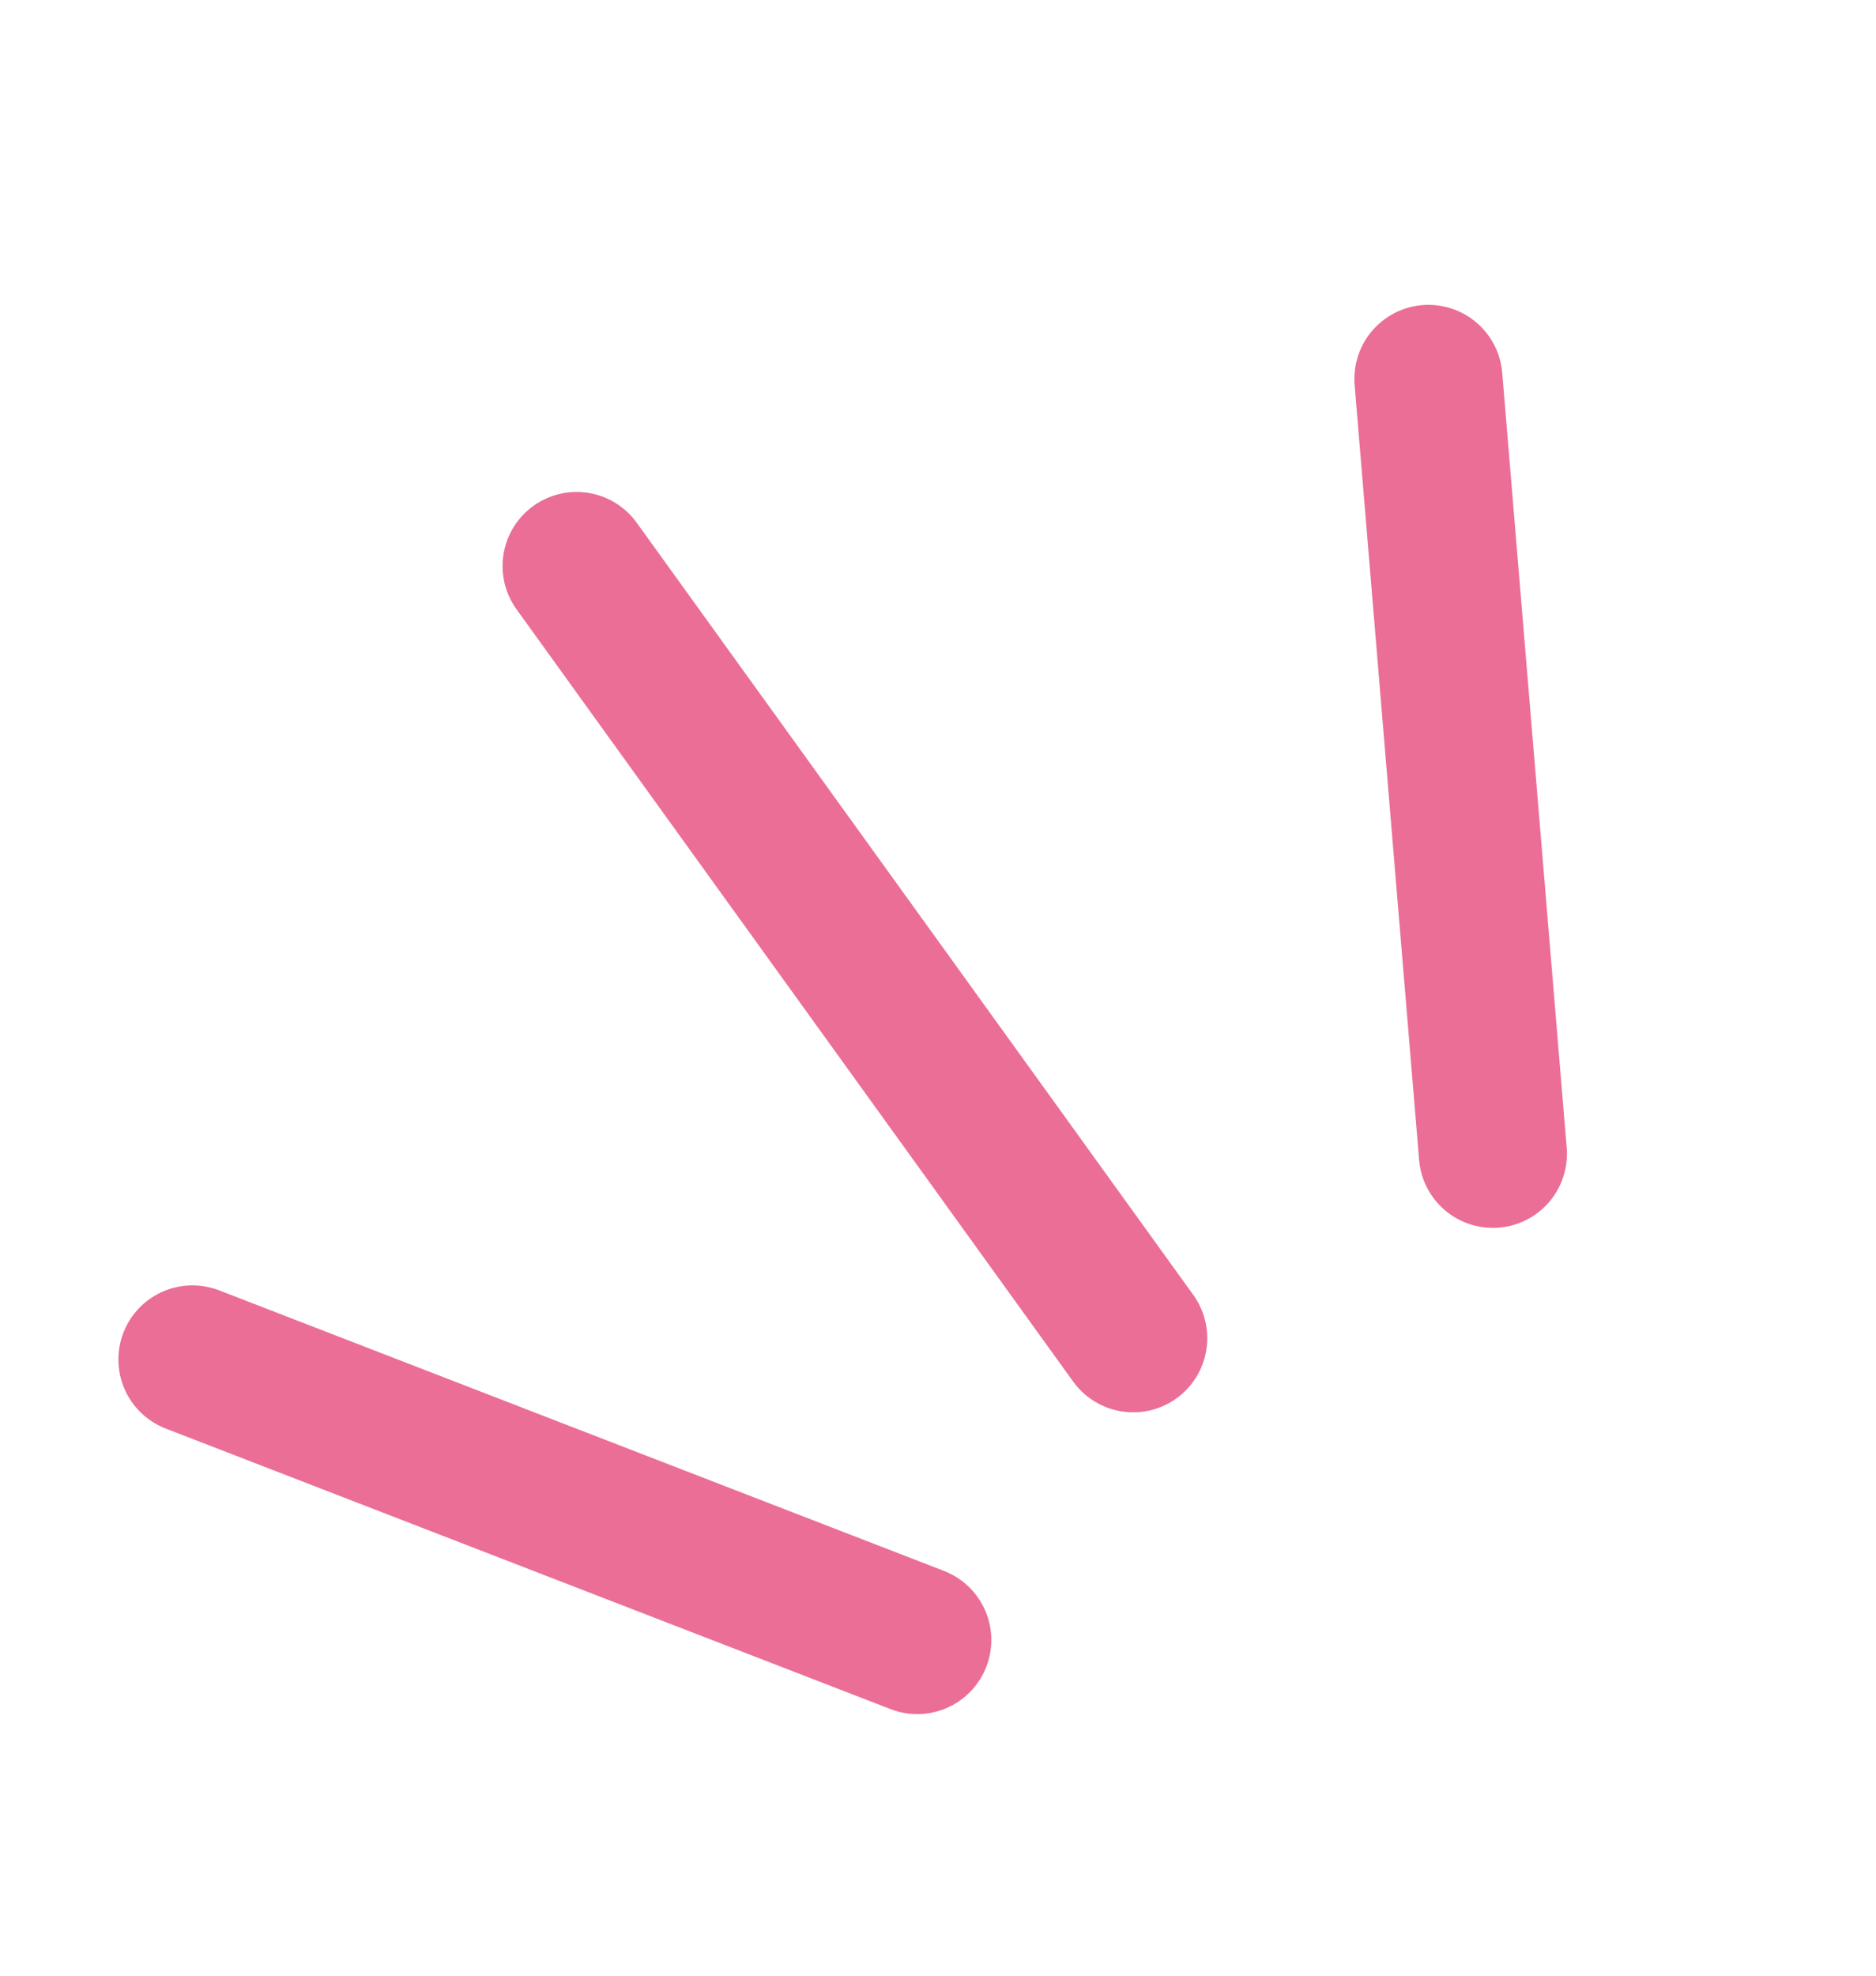
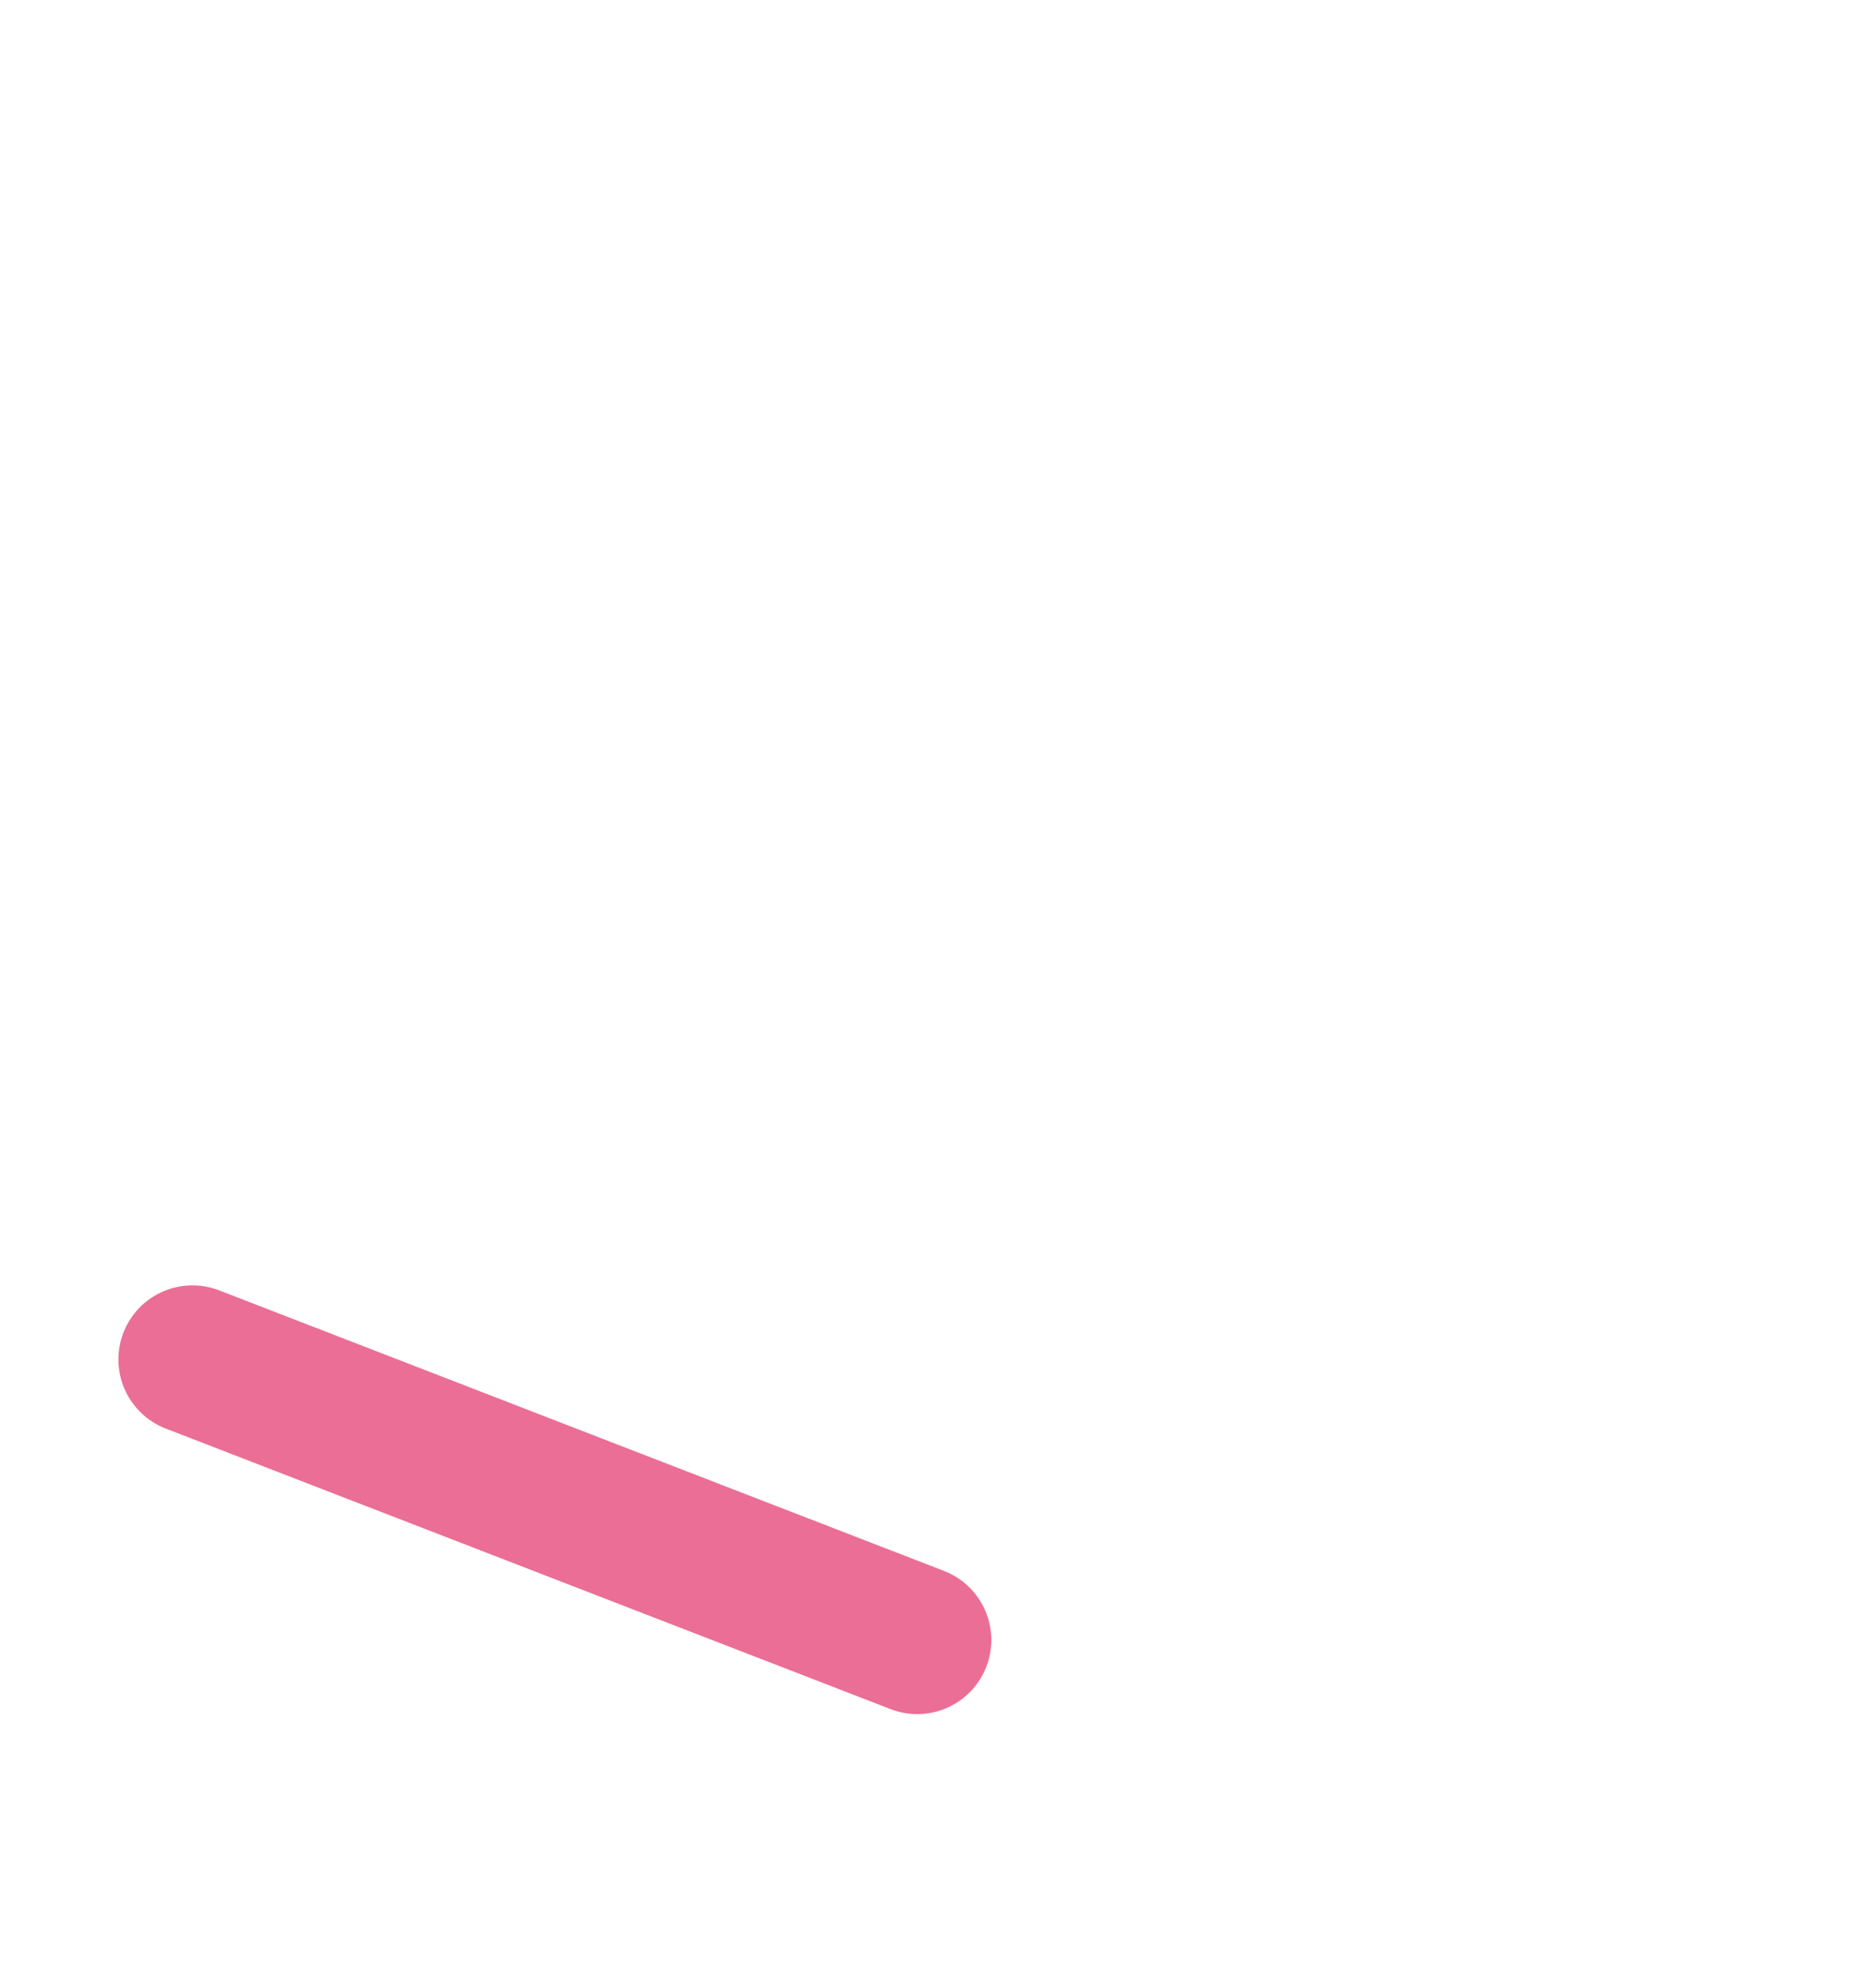
<svg xmlns="http://www.w3.org/2000/svg" width="19" height="20" viewBox="0 0 19 20" fill="none">
-   <path d="M5.84 5.73L11.477 13.547" stroke="#EB6E96" stroke-width="1.5" stroke-linecap="round" />
  <path d="M1.949 13.762L9.29 16.602" stroke="#EB6E96" stroke-width="1.5" stroke-linecap="round" />
-   <path d="M14.467 3.836L15.12 11.68" stroke="#EB6E96" stroke-width="1.5" stroke-linecap="round" />
</svg>